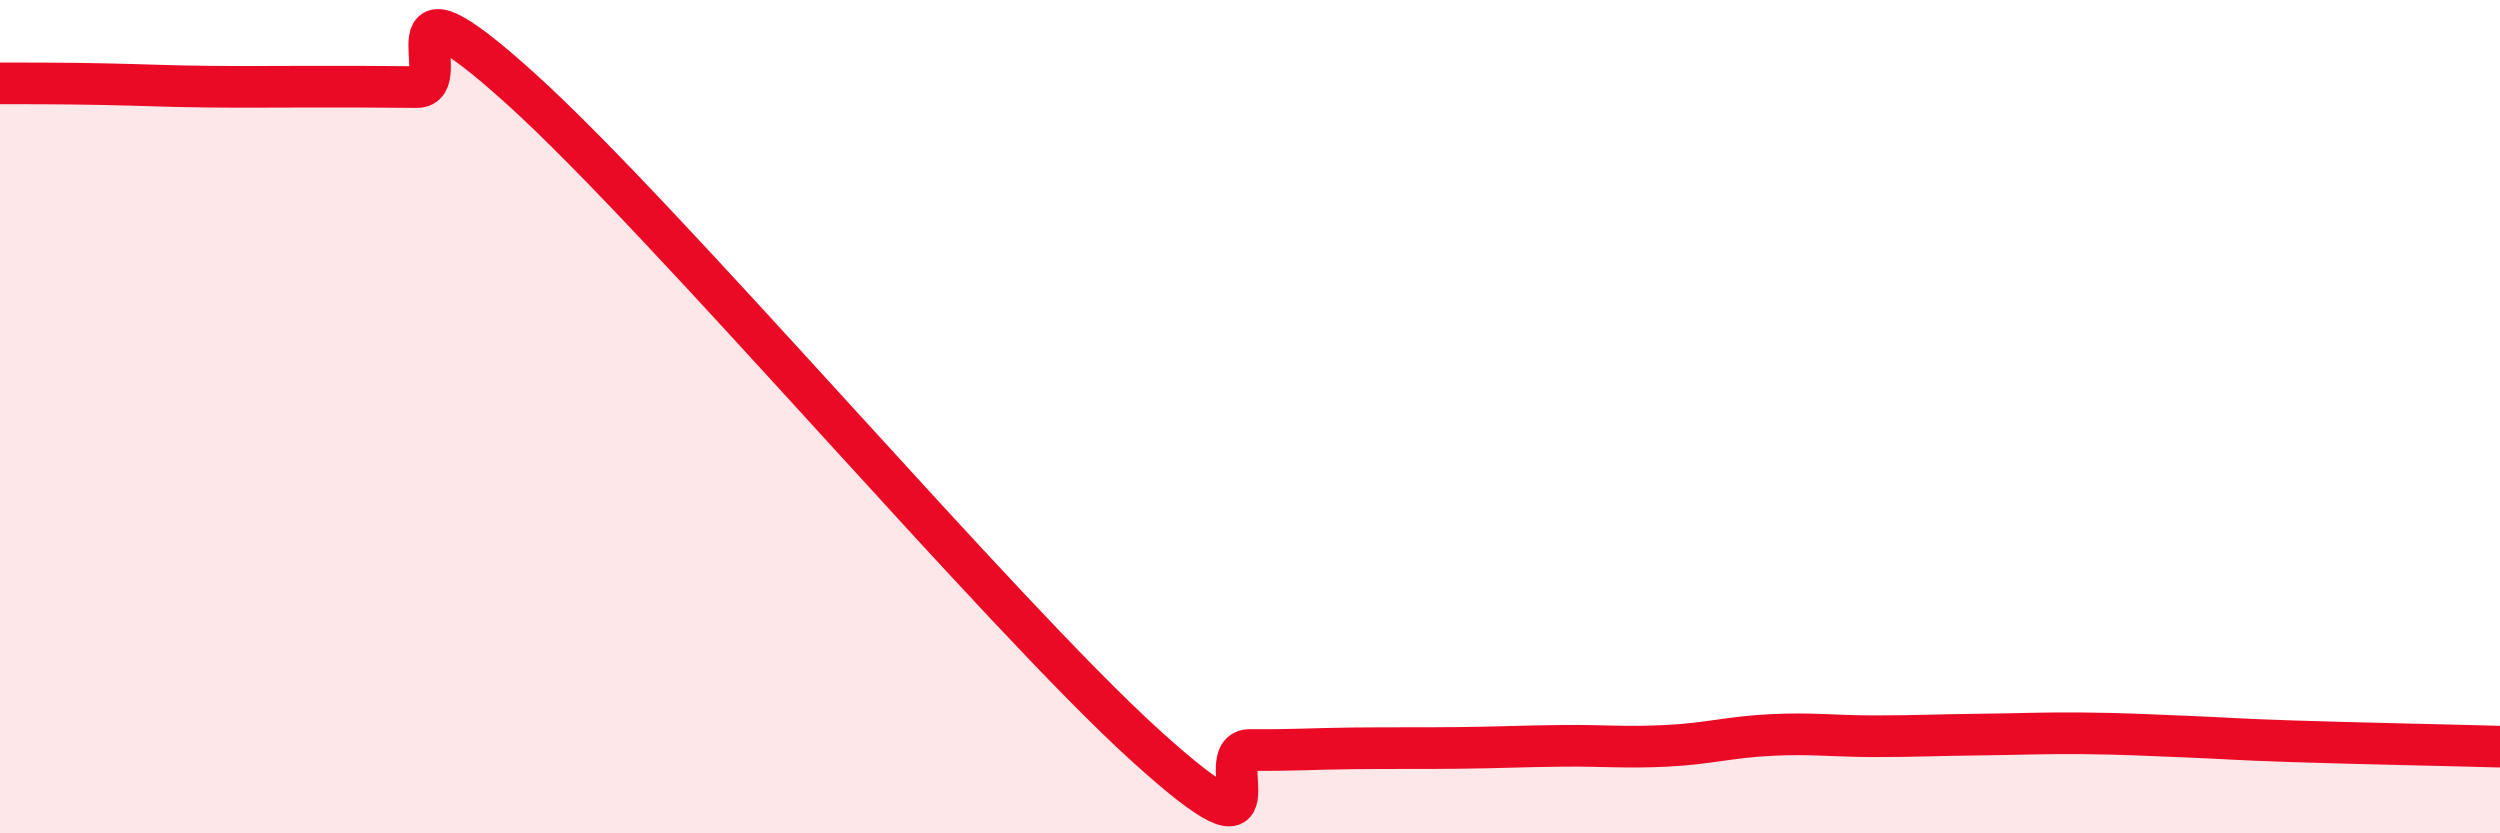
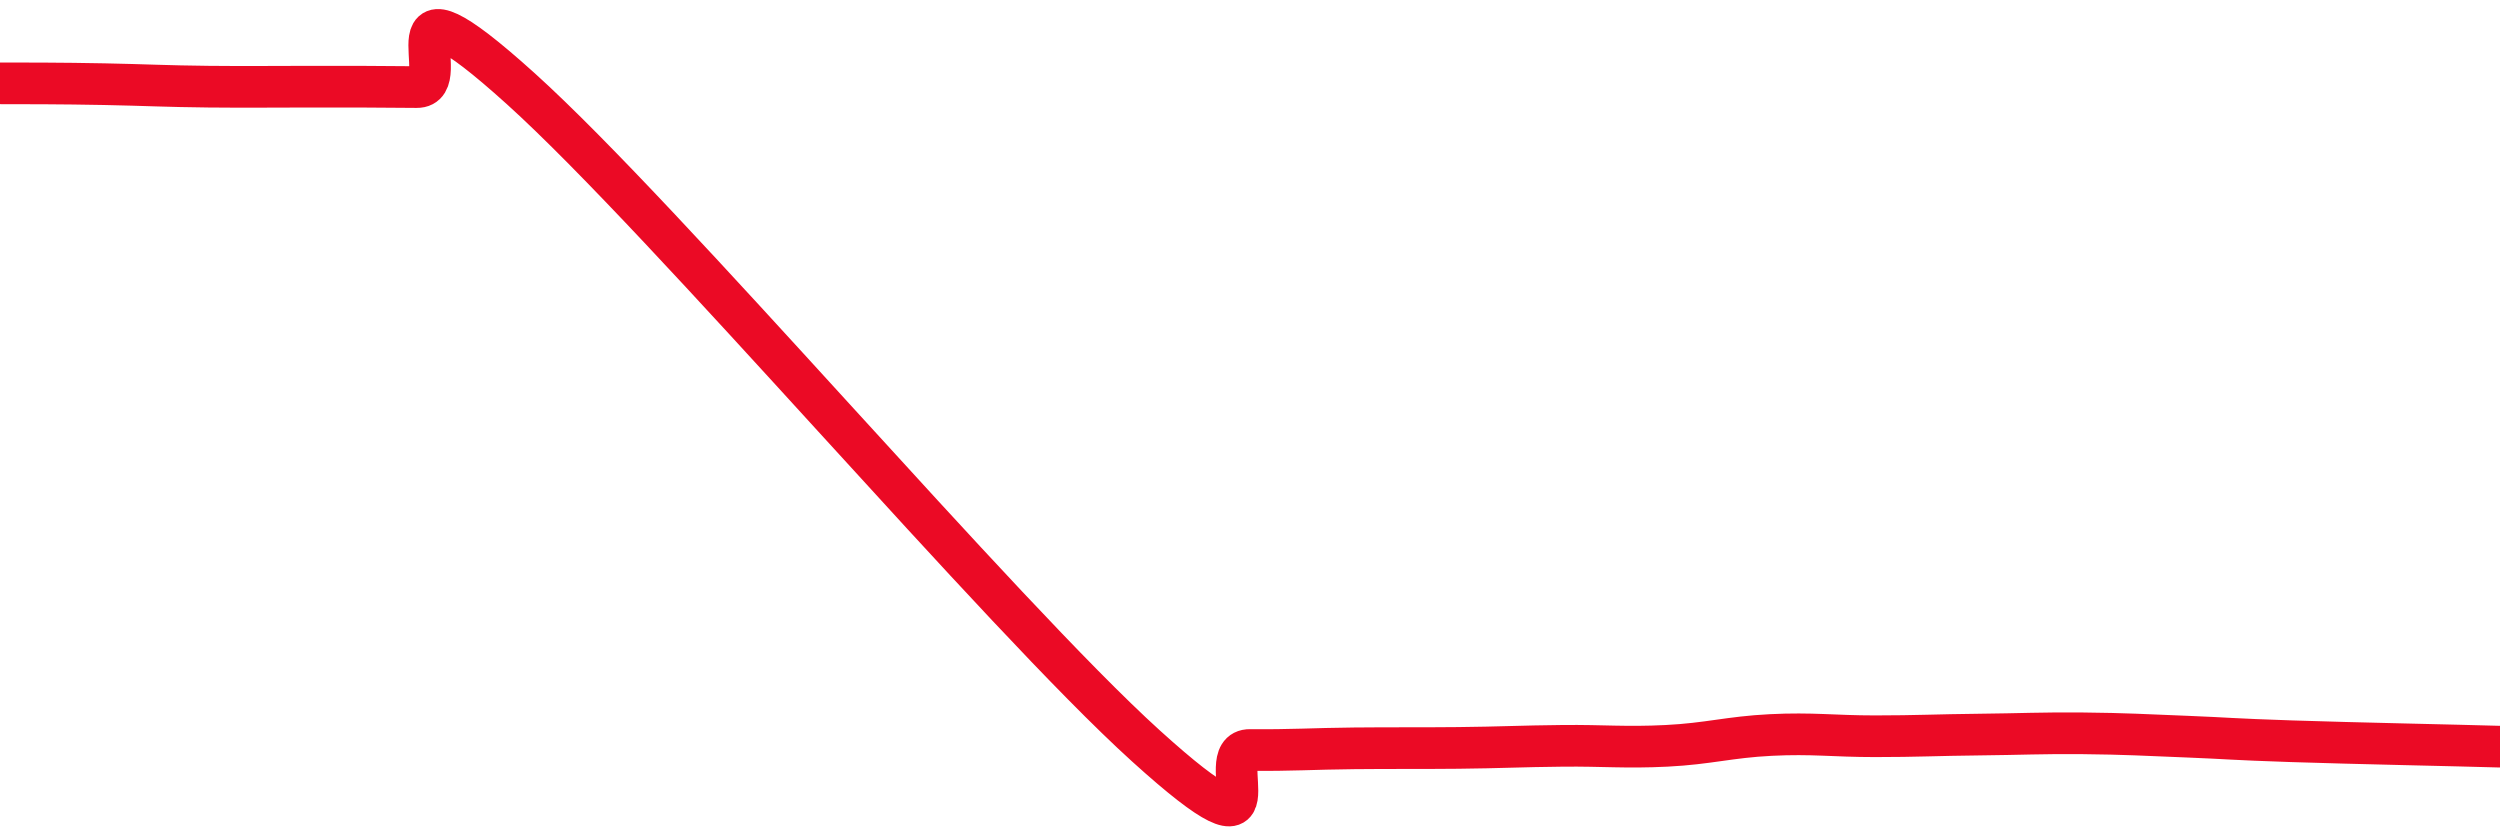
<svg xmlns="http://www.w3.org/2000/svg" width="60" height="20" viewBox="0 0 60 20">
-   <path d="M 0,2 C 0.5,2 1.5,2 2.5,2.02 C 3.5,2.04 4,2.07 5,2.08 C 6,2.09 6.5,2.08 7.5,2.08 C 8.5,2.08 9,2.08 10,2.09 C 11,2.1 9,-1.03 12.5,2.13 C 16,5.29 24,14.73 27.5,17.9 C 31,21.07 29,17.99 30,18 C 31,18.01 31.5,17.97 32.5,17.96 C 33.5,17.95 34,17.96 35,17.95 C 36,17.94 36.5,17.91 37.5,17.9 C 38.5,17.89 39,17.95 40,17.9 C 41,17.85 41.5,17.69 42.5,17.64 C 43.5,17.59 44,17.67 45,17.67 C 46,17.67 46.5,17.64 47.5,17.63 C 48.5,17.62 49,17.59 50,17.6 C 51,17.61 51.5,17.64 52.5,17.68 C 53.5,17.72 53.5,17.74 55,17.79 C 56.5,17.84 59,17.89 60,17.92L60 20L0 20Z" fill="#EB0A25" opacity="0.1" stroke-linecap="round" stroke-linejoin="round" />
  <path d="M 0,2 C 0.5,2 1.5,2 2.5,2.02 C 3.5,2.04 4,2.07 5,2.08 C 6,2.09 6.5,2.08 7.5,2.08 C 8.5,2.08 9,2.08 10,2.09 C 11,2.1 9,-1.03 12.5,2.13 C 16,5.29 24,14.73 27.5,17.9 C 31,21.07 29,17.99 30,18 C 31,18.01 31.5,17.97 32.5,17.96 C 33.5,17.95 34,17.96 35,17.95 C 36,17.94 36.5,17.91 37.5,17.9 C 38.5,17.89 39,17.95 40,17.9 C 41,17.85 41.5,17.69 42.5,17.64 C 43.5,17.59 44,17.67 45,17.67 C 46,17.67 46.5,17.64 47.5,17.63 C 48.5,17.62 49,17.59 50,17.6 C 51,17.61 51.5,17.64 52.5,17.68 C 53.5,17.72 53.5,17.74 55,17.79 C 56.5,17.84 59,17.89 60,17.92" stroke="#EB0A25" stroke-width="1" fill="none" stroke-linecap="round" stroke-linejoin="round" />
</svg>